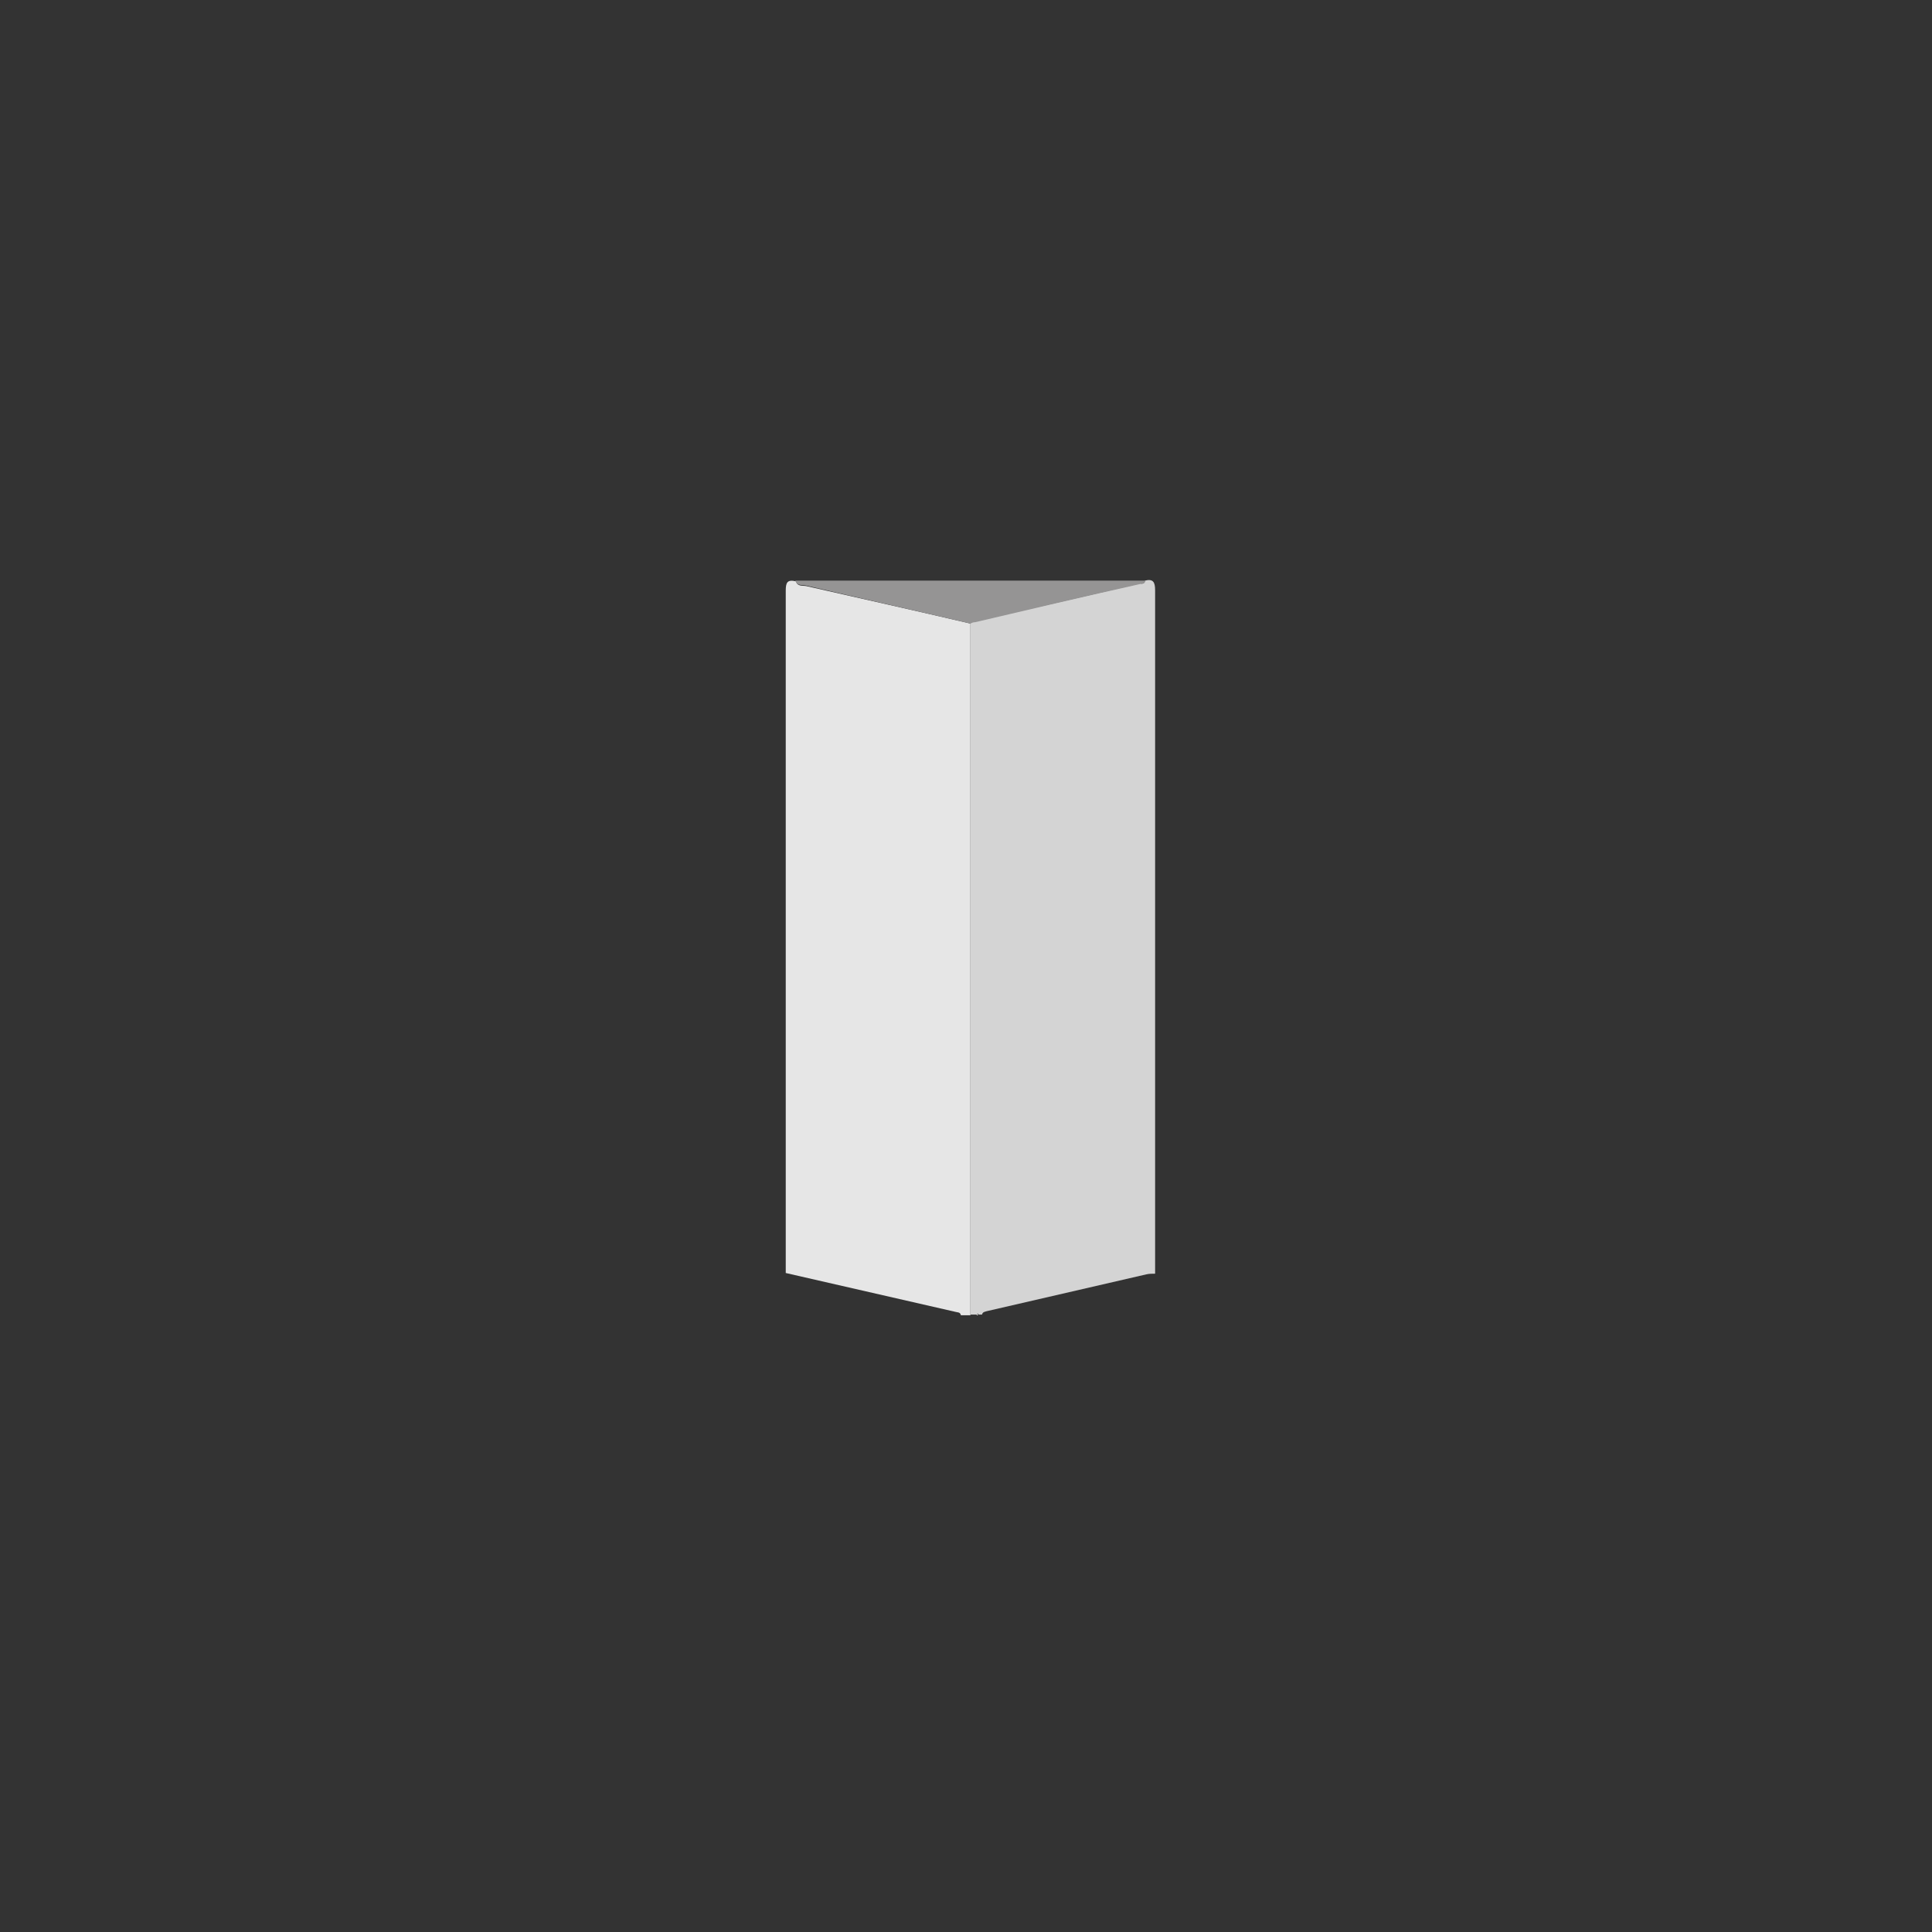
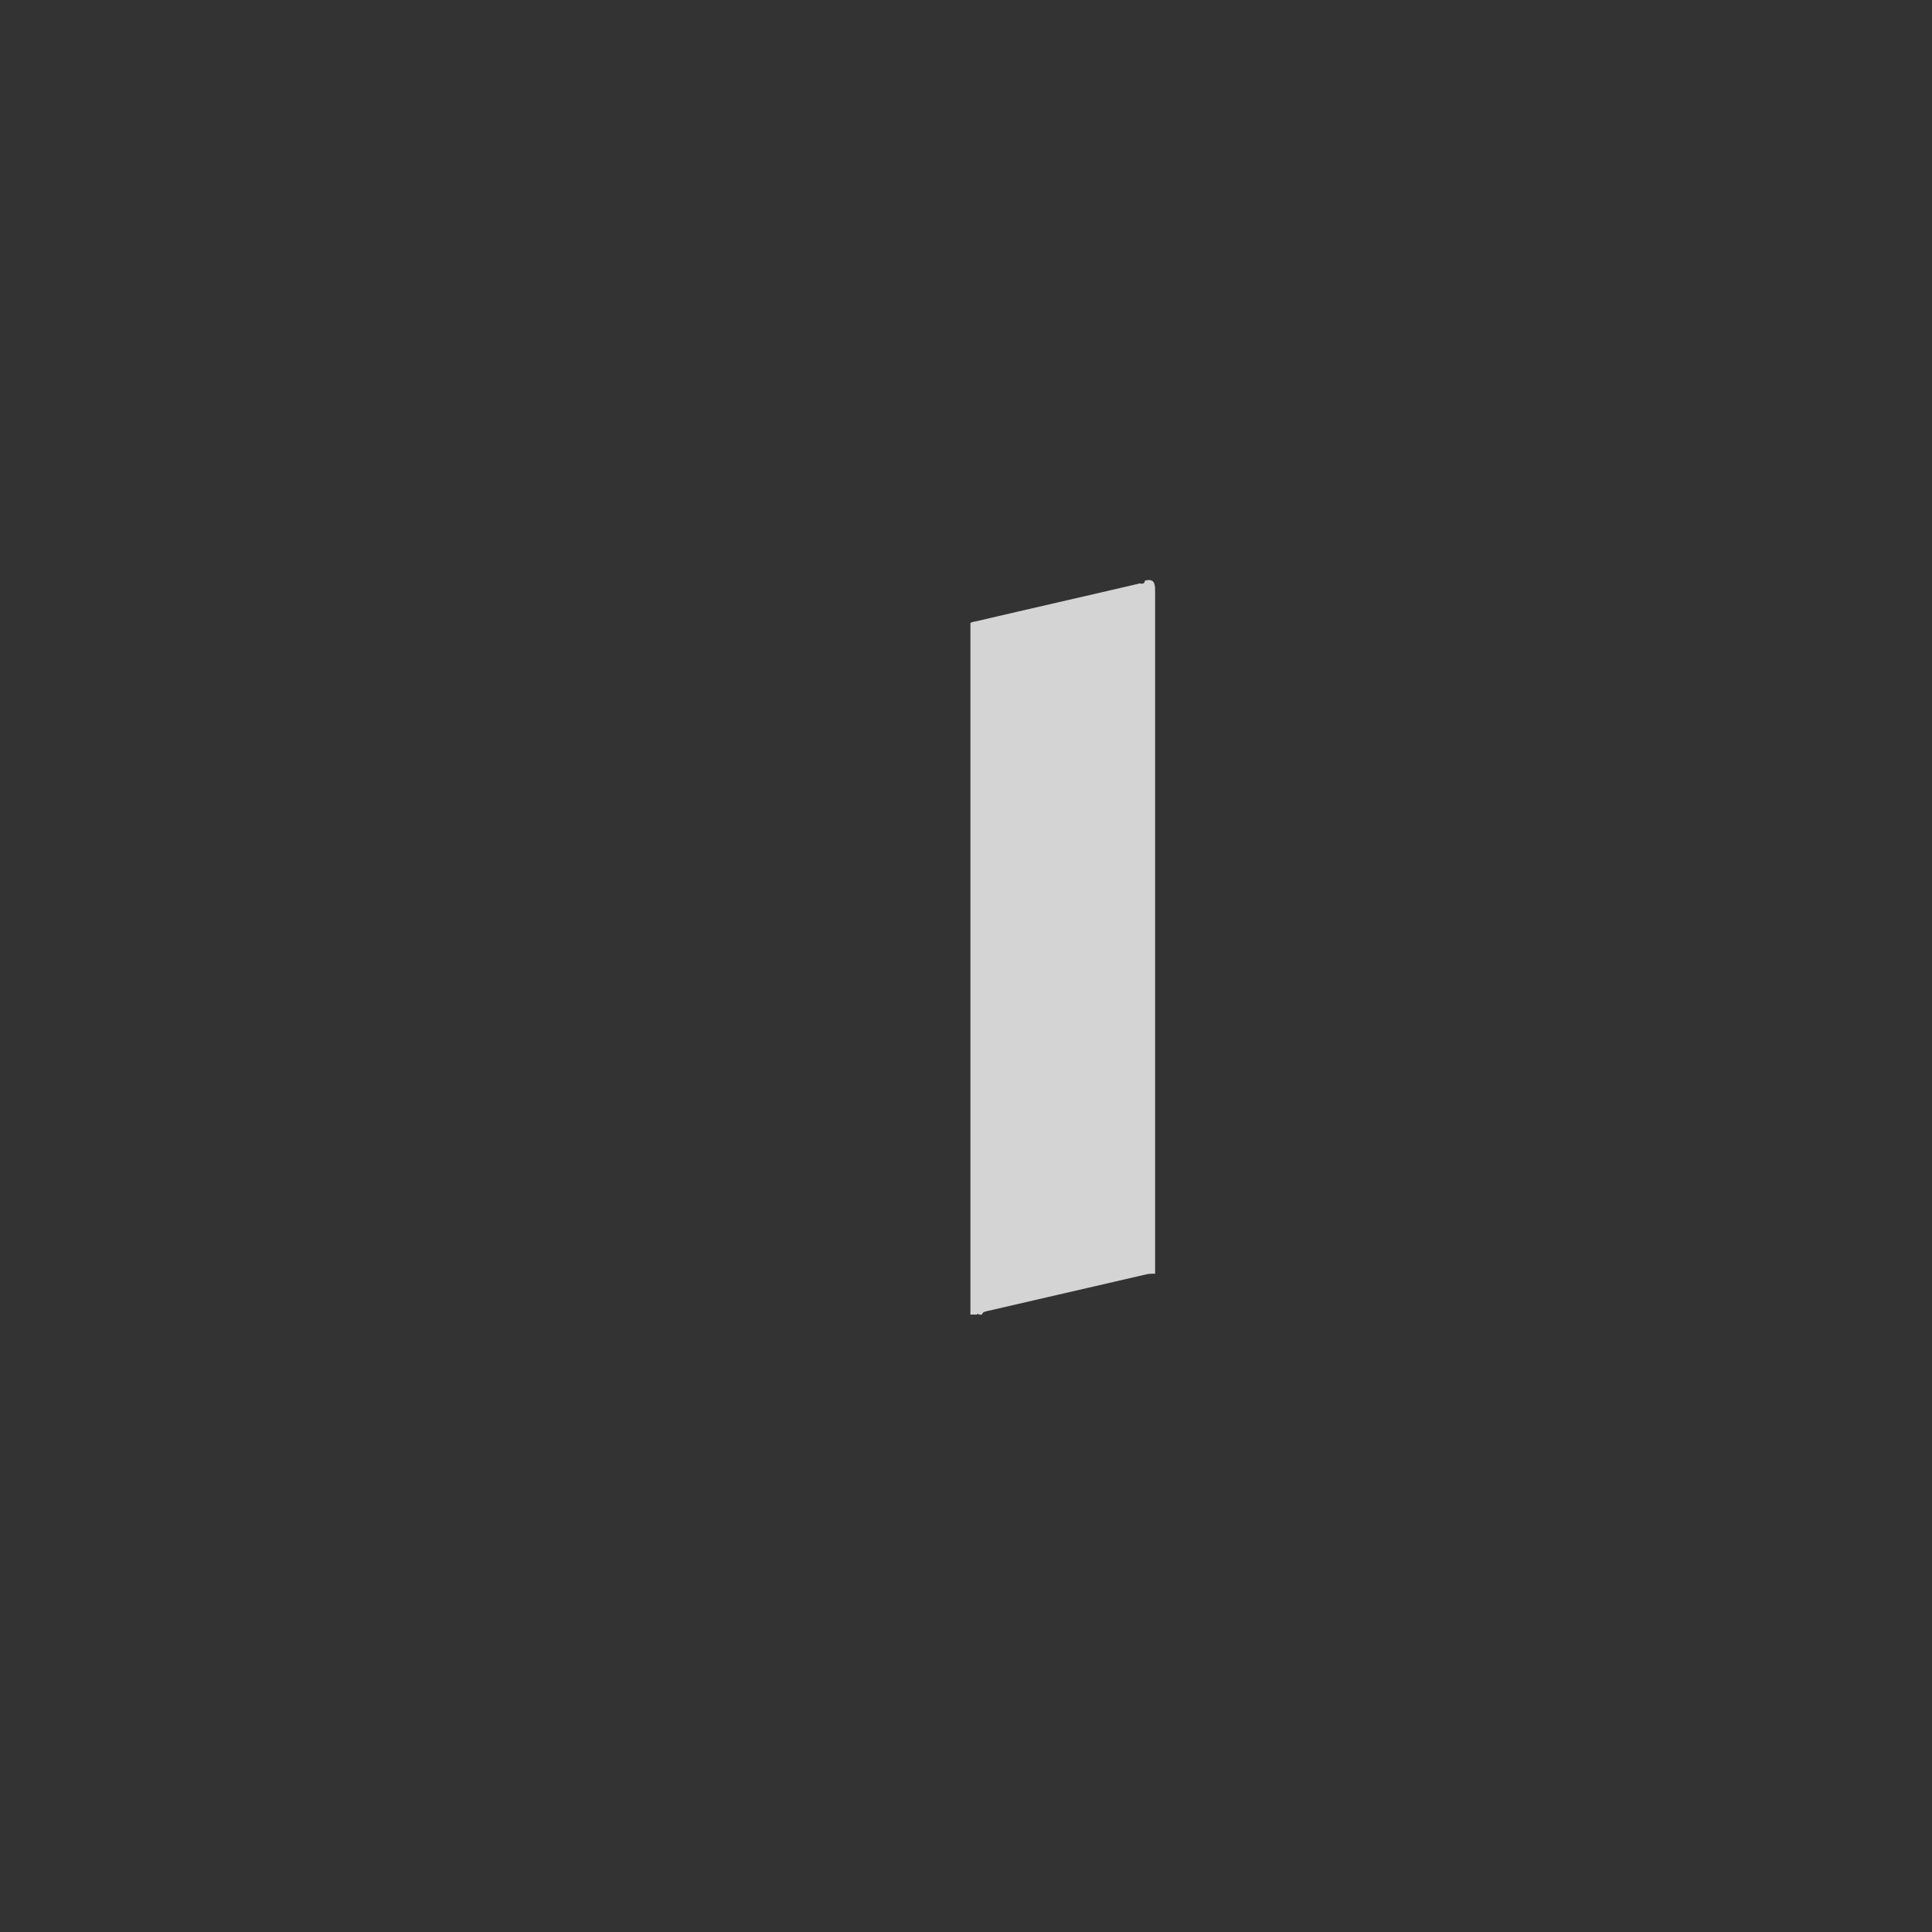
<svg xmlns="http://www.w3.org/2000/svg" id="Слой_1" x="0px" y="0px" viewBox="0 0 283.5 283.5" style="enable-background:new 0 0 283.5 283.5;" xml:space="preserve">
  <rect x="0" y="0" width="283.5" height="283.5" fill="#333333" stroke="none" />
  <style type="text/css"> .st0{fill:#D4D4D4;} .st1{fill:#E6E6E6;} .st2{fill:#959494;} .st3{fill:#FEFEFE;} </style>
  <g>
    <path class="st0" d="M168,85.2c1.2-0.3,1.5,0.2,1.5,1.4c0,33.4,0,66.9,0,100.3c-0.4,0-0.9,0-1.3,0.1c-7.8,1.8-15.6,3.6-23.4,5.4 c-0.3,0.1-0.6,0.1-0.7,0.5c-0.2,0-0.3,0-0.5,0c-0.1-0.2-0.2-0.2-0.2,0c-0.3,0-0.6,0-1,0c0-33.8,0-67.7,0-101.5 c0.2-0.1,0.5-0.2,0.7-0.2c8.1-1.9,16.1-3.7,24.2-5.6C167.5,85.7,168,85.7,168,85.2z" />
-     <path class="st1" d="M142.4,91.5c0,33.8,0,67.7,0,101.5c-0.5,0-1,0-1.4,0c-0.1-0.5-0.5-0.4-0.8-0.5c-8.3-1.9-16.6-3.8-24.9-5.7 c0-33.4,0-66.7,0-100.1c0-1.2,0.2-1.7,1.5-1.4c0.2,0.8,1,0.6,1.5,0.7C126.2,87.8,134.3,89.6,142.4,91.5z" />
-     <path class="st2" d="M142.4,91.5c-8.1-1.9-16.1-3.7-24.2-5.6c-0.5-0.1-1.2,0.1-1.5-0.7c17.1,0,34.2,0,51.4,0 c-0.1,0.5-0.5,0.4-0.8,0.5c-8.1,1.8-16.1,3.7-24.2,5.6C142.8,91.3,142.6,91.4,142.4,91.5z" />
-     <path class="st3" d="M143.3,193c0.1-0.2,0.2-0.2,0.2,0C143.5,193,143.4,193,143.3,193z" />
  </g>
</svg>